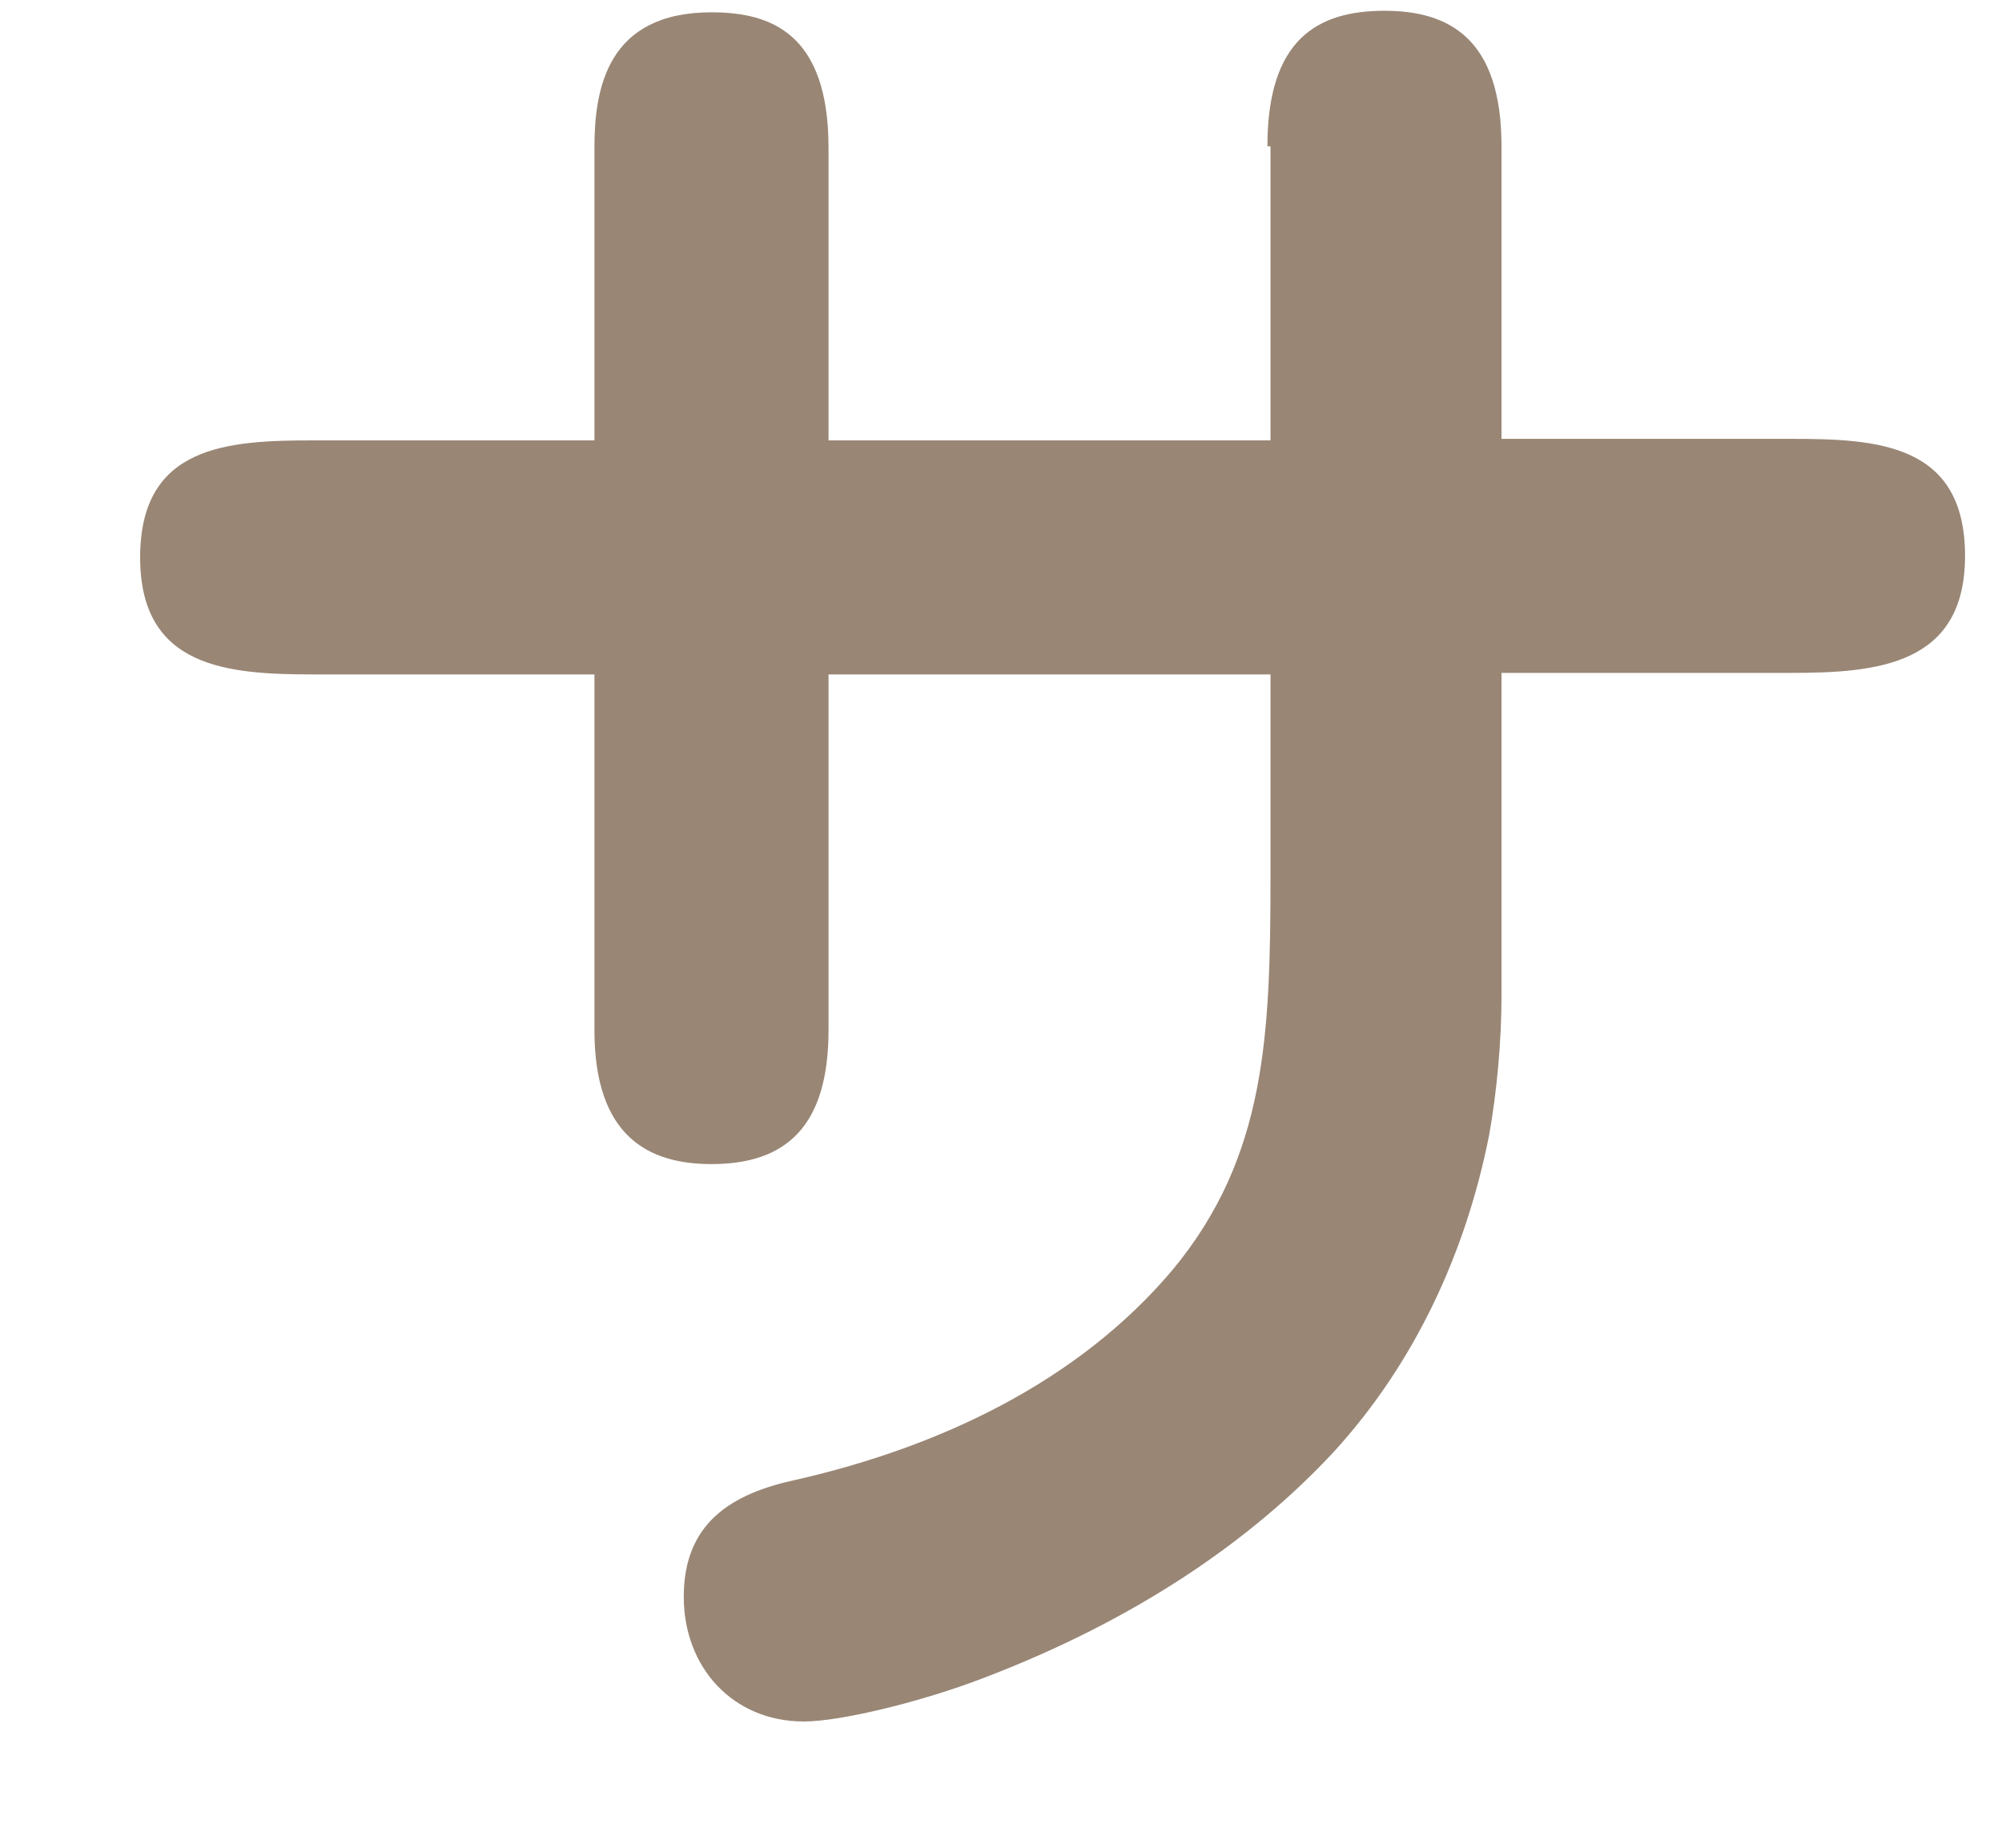
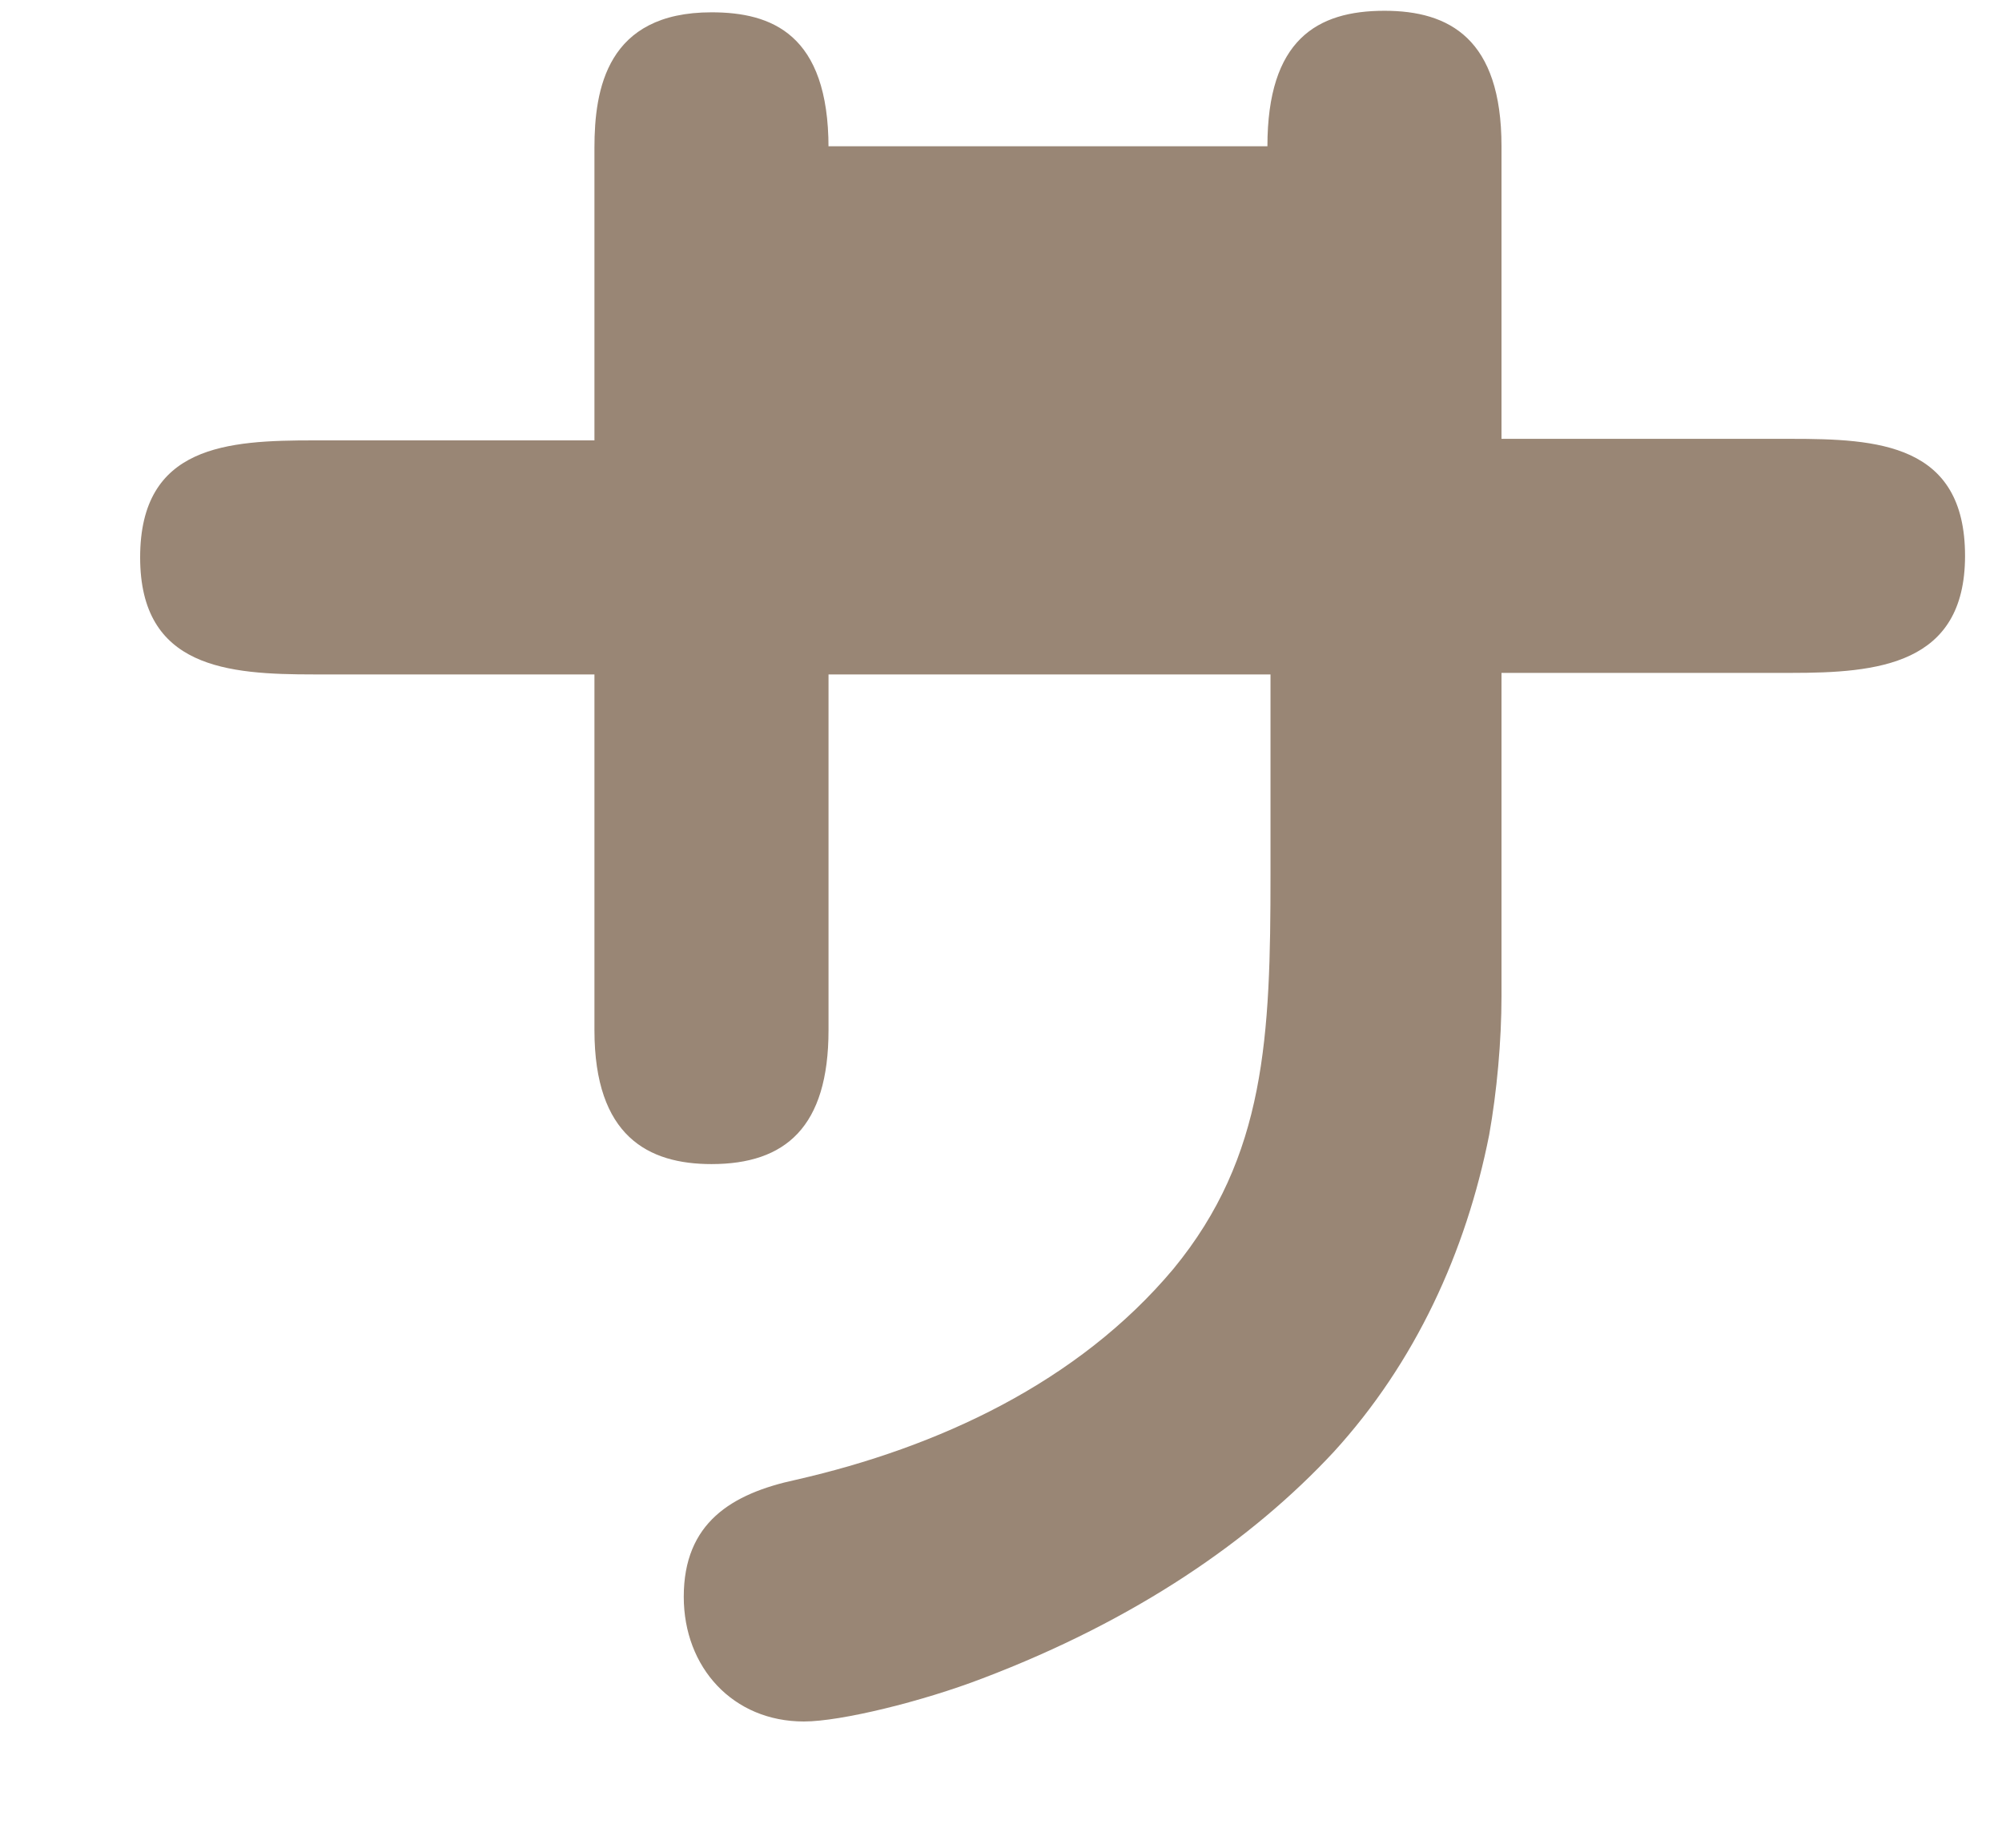
<svg xmlns="http://www.w3.org/2000/svg" width="13" height="12" viewBox="0 0 13 12" fill="none">
-   <path d="M8.23 0.95C8.23 0.26 8.55 0.07 8.99 0.07C9.41 0.07 9.75 0.25 9.75 0.95V2.85H11.63C12.19 2.85 12.76 2.88 12.76 3.61C12.76 4.32 12.19 4.37 11.63 4.37H9.75V6.47C9.75 6.76 9.72 7.09 9.67 7.37C9.52 8.13 9.19 8.85 8.66 9.43C8.13 10 7.38 10.52 6.38 10.9C5.99 11.05 5.46 11.18 5.22 11.18C4.76 11.18 4.44 10.83 4.44 10.37C4.44 9.89 4.75 9.7 5.17 9.61C6.09 9.4 7 8.98 7.62 8.24C8.22 7.51 8.25 6.73 8.25 5.68V4.38H5.38V6.69C5.38 7.32 5.1 7.56 4.62 7.56C4.21 7.56 3.86 7.38 3.86 6.69V4.38H2.04C1.48 4.38 0.91 4.34 0.91 3.62C0.91 2.89 1.48 2.86 2.04 2.86H3.86V0.96C3.86 0.58 3.94 0.08 4.62 0.08C5.01 0.08 5.38 0.22 5.38 0.96V2.86H8.25V0.95H8.23Z" fill="#998675" />
+   <path d="M8.23 0.95C8.23 0.26 8.55 0.07 8.99 0.07C9.41 0.07 9.75 0.25 9.75 0.95V2.85H11.63C12.19 2.85 12.76 2.88 12.76 3.61C12.76 4.32 12.19 4.37 11.63 4.37H9.75V6.47C9.75 6.76 9.72 7.09 9.67 7.37C9.52 8.13 9.19 8.85 8.66 9.43C8.13 10 7.38 10.52 6.38 10.9C5.99 11.05 5.46 11.18 5.22 11.18C4.76 11.18 4.44 10.83 4.44 10.37C4.44 9.89 4.75 9.7 5.17 9.61C6.09 9.4 7 8.98 7.62 8.24C8.22 7.51 8.25 6.73 8.25 5.68V4.38H5.38V6.69C5.38 7.32 5.1 7.56 4.62 7.56C4.21 7.56 3.86 7.38 3.86 6.69V4.38H2.04C1.48 4.38 0.91 4.34 0.91 3.62C0.91 2.89 1.48 2.86 2.04 2.86H3.86V0.96C3.86 0.58 3.94 0.08 4.62 0.08C5.01 0.08 5.38 0.22 5.38 0.96V2.86V0.95H8.23Z" fill="#998675" />
</svg>